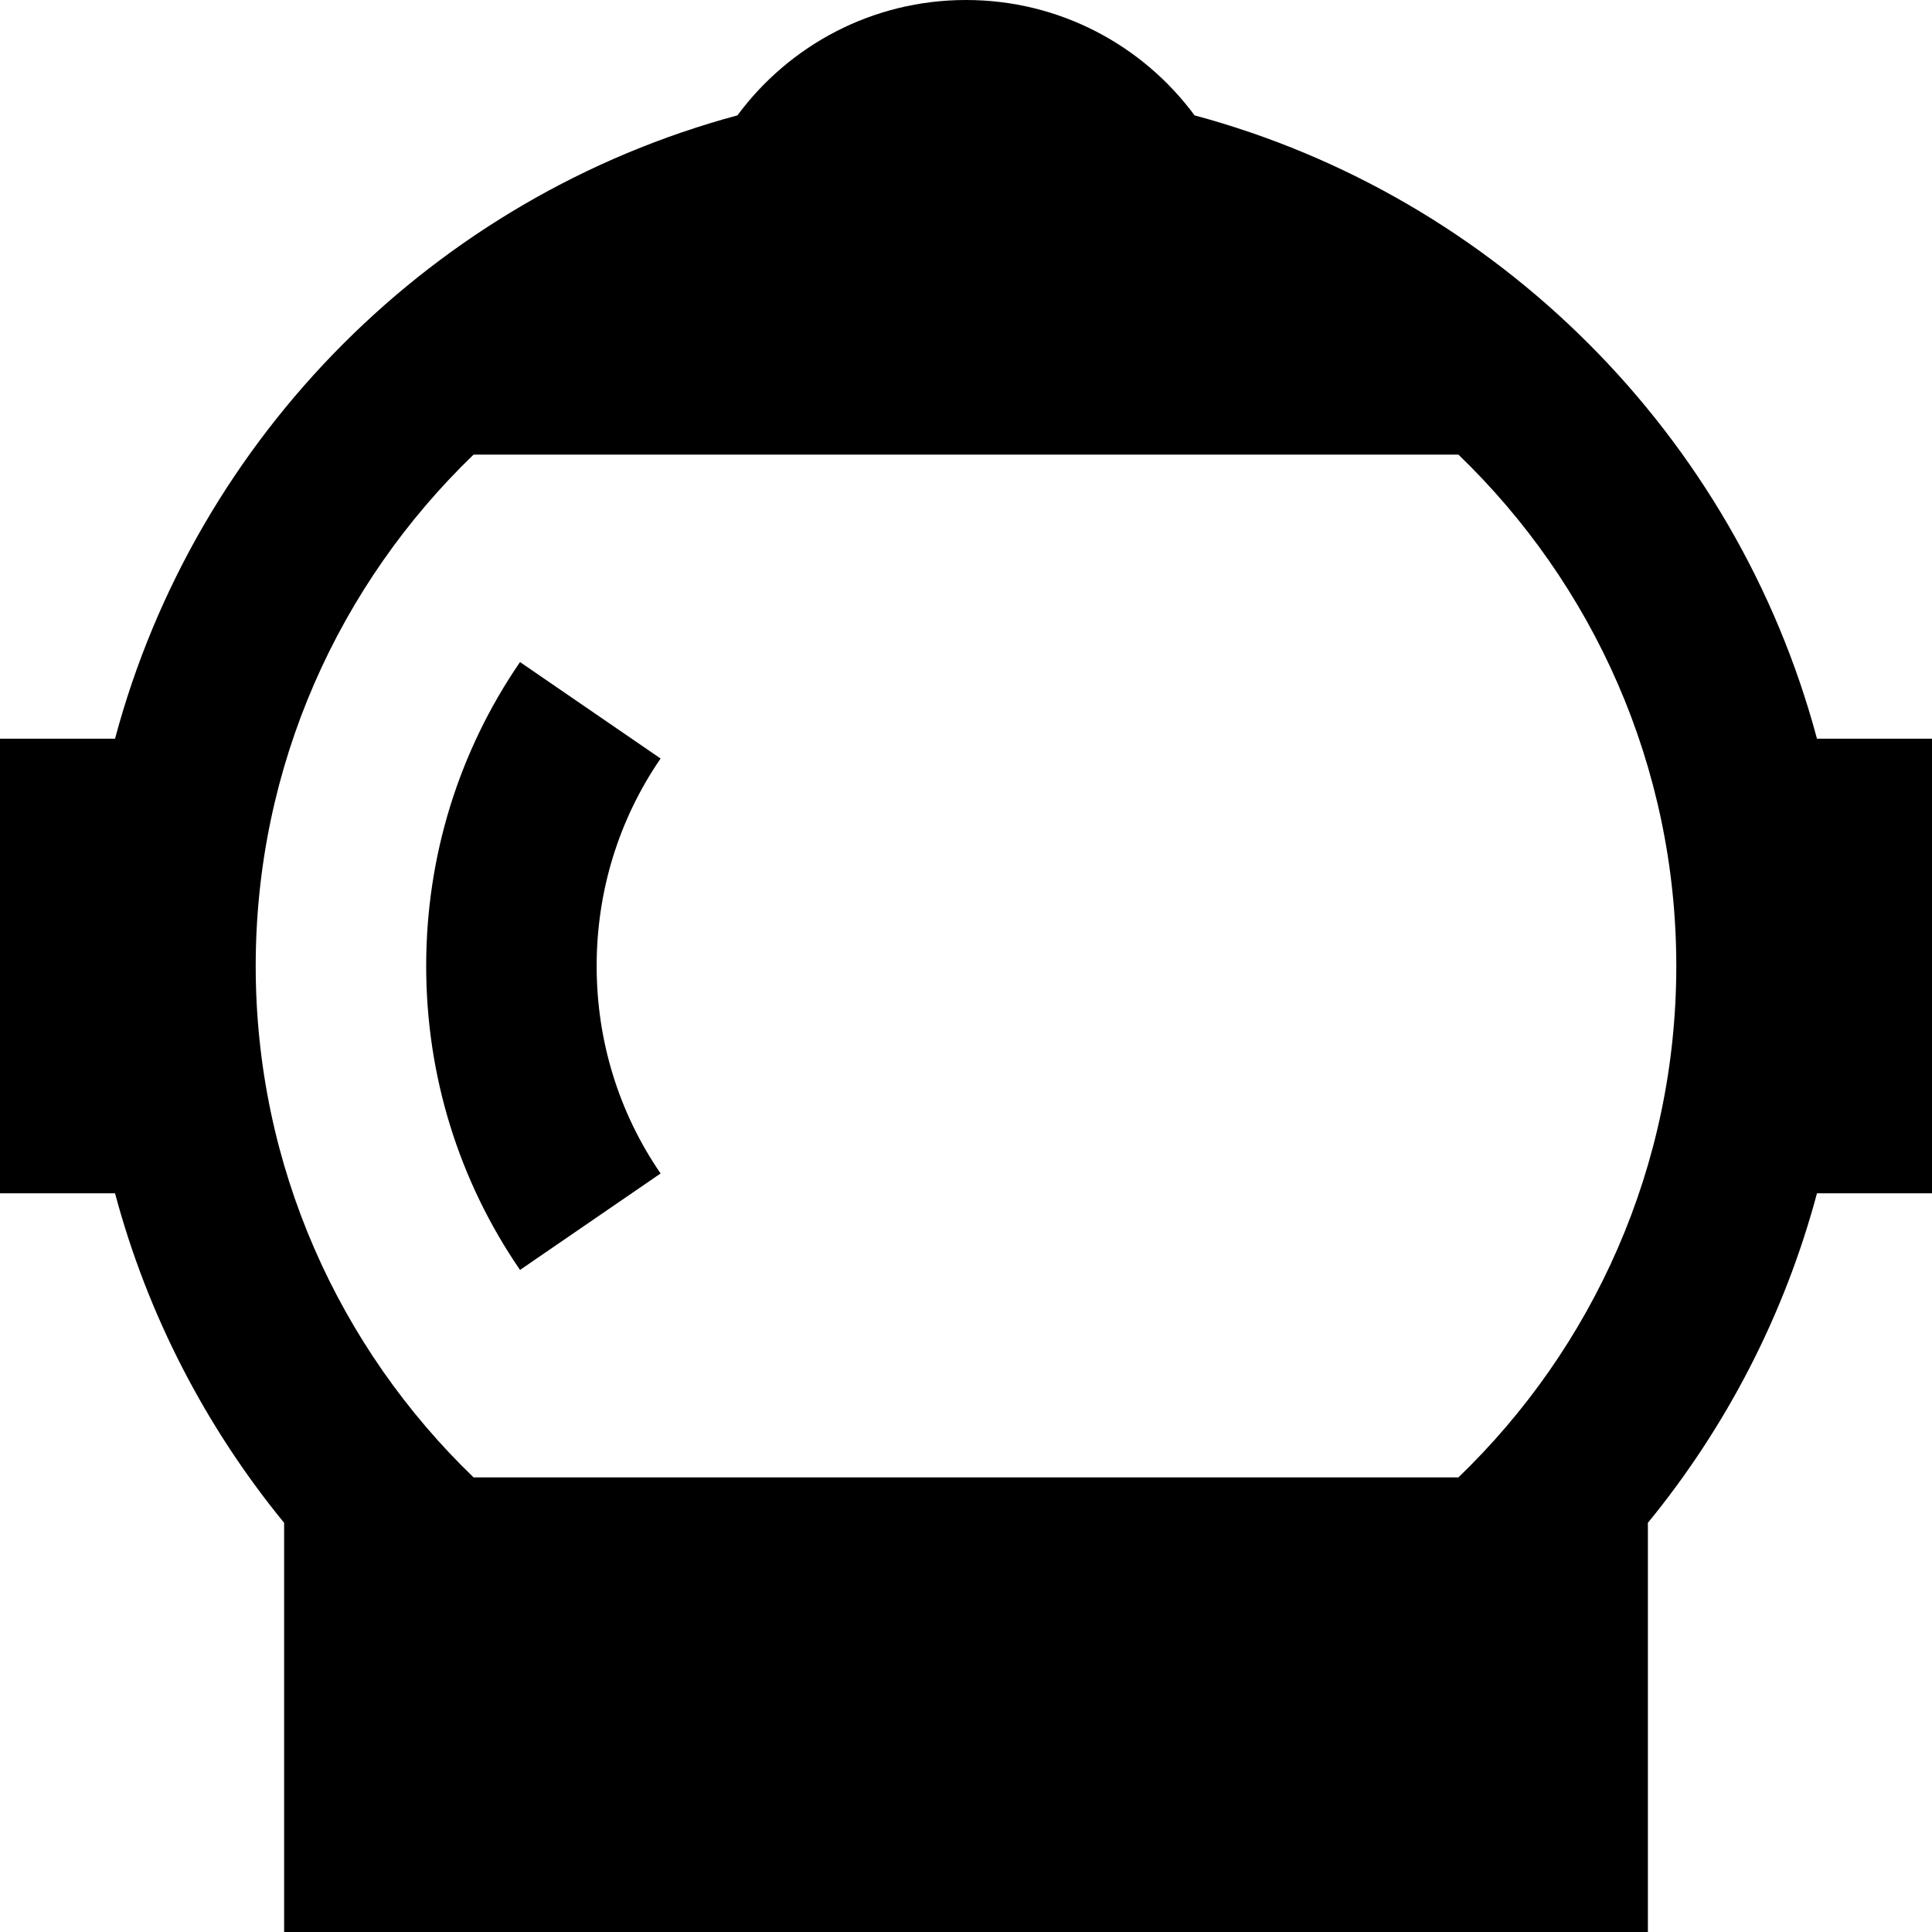
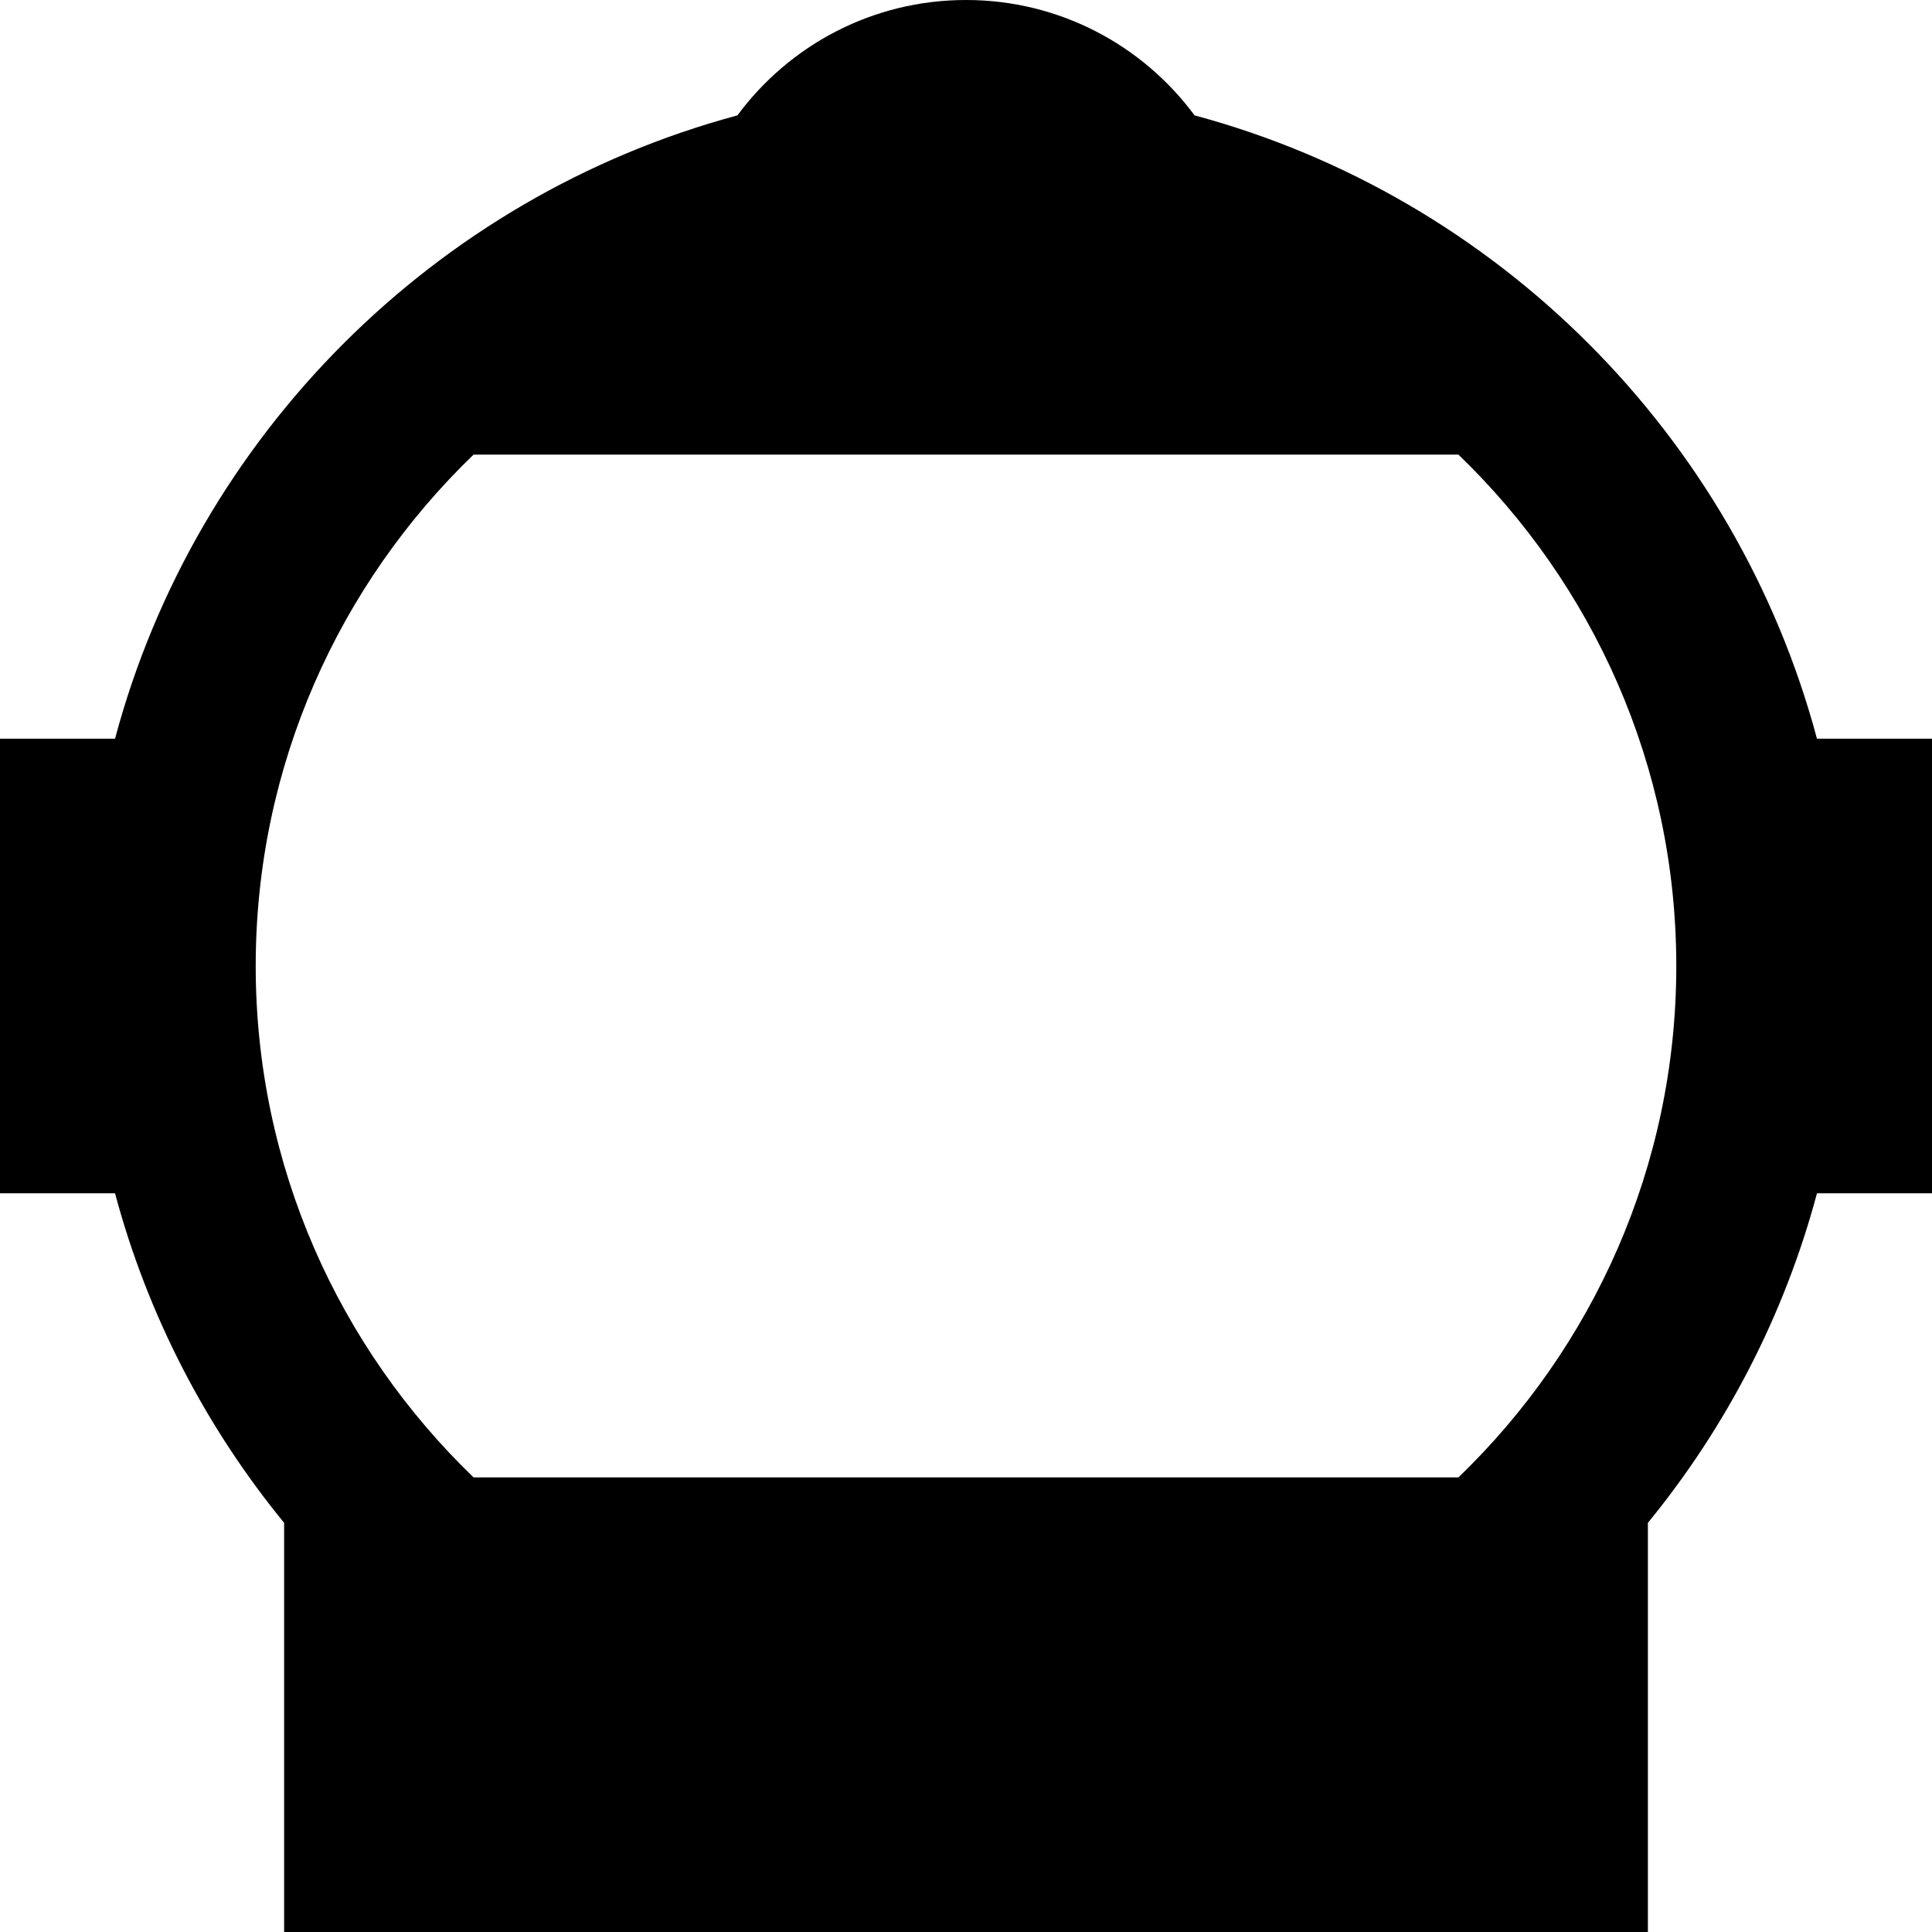
<svg xmlns="http://www.w3.org/2000/svg" fill="#000000" height="800px" width="800px" version="1.1" id="Layer_1" viewBox="0 0 512 512" xml:space="preserve">
  <g>
    <g>
      <path d="M481.516,195.765C460.058,115.498,396.789,52.15,316.571,30.575C302.857,12.029,280.837,0,256,0    c-24.836,0-46.857,12.029-60.571,30.575C115.211,52.15,51.942,115.498,30.484,195.765H0v120.471h30.484    c8.665,32.414,24.144,62.071,44.811,87.331V512h361.412V403.566c20.667-25.26,36.144-54.917,44.811-87.331H512V195.765H481.516z     M386.491,391.529H125.509C89.934,357.265,67.765,309.176,67.765,256s22.17-101.265,57.745-135.529h260.981    c35.575,34.265,57.745,82.354,57.745,135.529S422.066,357.265,386.491,391.529z" />
    </g>
  </g>
  <g>
    <g>
-       <path d="M175.062,201.014l-37.251-25.559c-16.27,23.715-24.87,51.568-24.87,80.545c0,28.982,8.6,56.833,24.871,80.545    l37.25-25.561c-11.085-16.154-16.944-35.167-16.944-54.984C158.118,236.186,163.977,217.172,175.062,201.014z" />
-     </g>
+       </g>
  </g>
</svg>